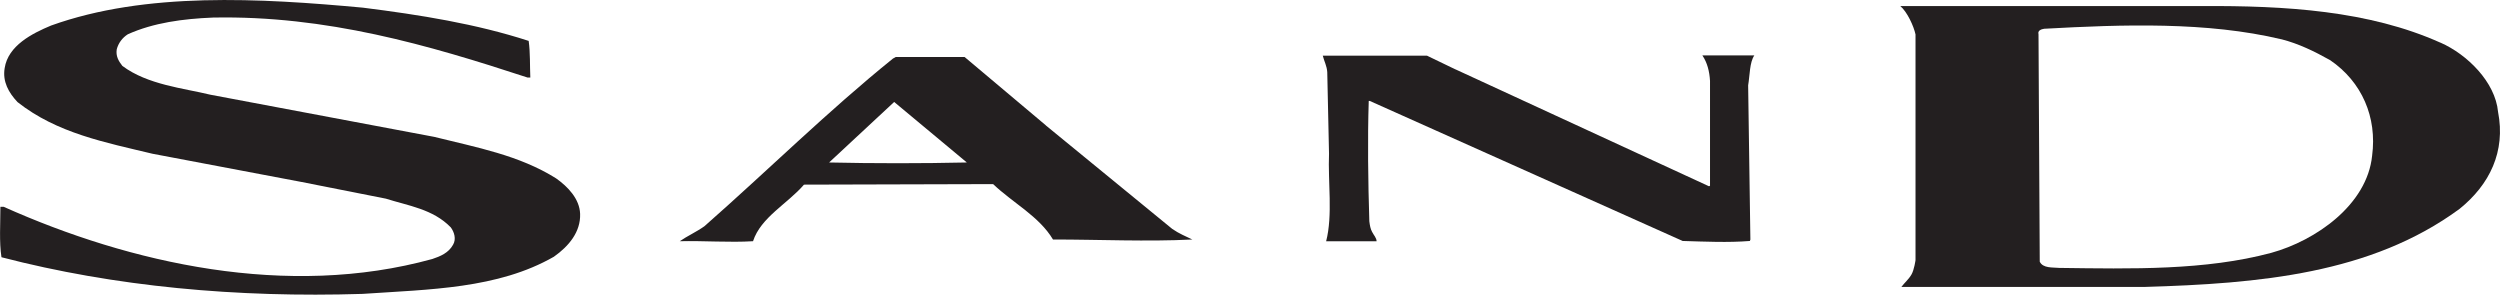
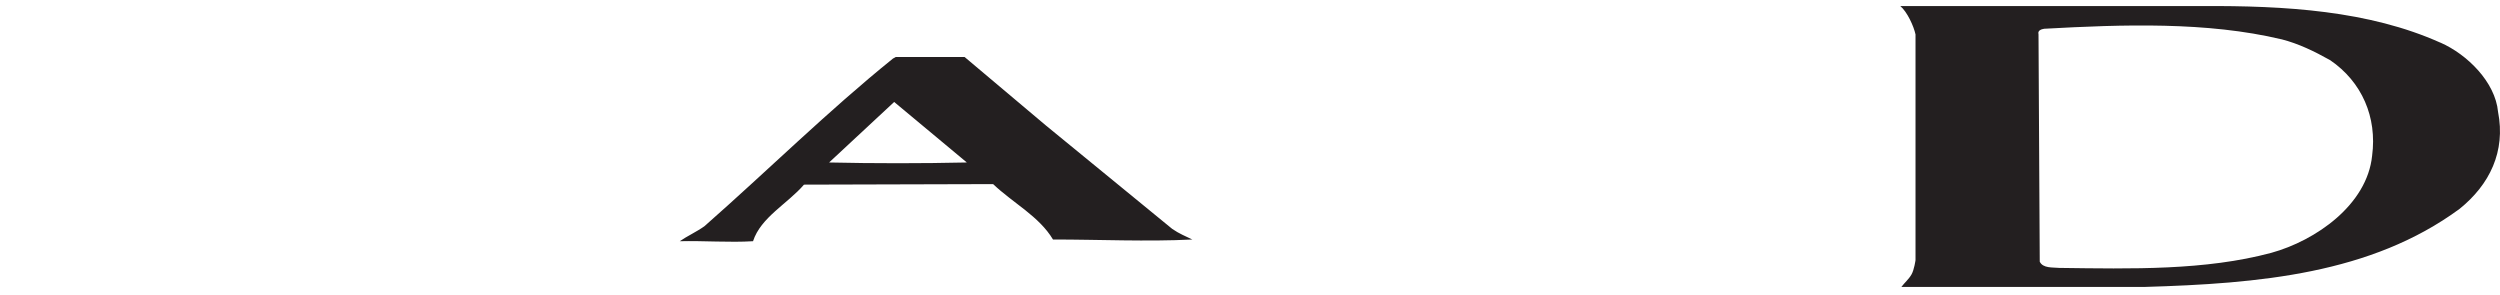
<svg xmlns="http://www.w3.org/2000/svg" id="a" viewBox="0 0 424.22 50">
-   <path d="M89.71,6.94c.28,1.97.19,4.24.28,6.22h-.46C72.6,7.61,55.41,2.61,36.15,2.98c-5.14.21-10.1.88-14.45,2.83-.95.6-1.61,1.5-1.89,2.56-.18,1.14.29,1.97.95,2.81,4.28,3.21,10.38,3.78,14.93,4.89l37.97,7.15c7.13,1.78,14.45,3.11,20.72,7.06,1.99,1.41,3.98,3.48,4.06,6.02.1,3.04-1.9,5.47-4.46,7.27-9.5,5.44-21.09,5.53-32.47,6.3-21.27.67-42.07-1.23-61.26-6.22-.4-2.54-.18-5.75-.18-8.56h.55c21.47,9.61,48.15,15.64,72.74,8.86,1.35-.45,2.76-1.03,3.52-2.42.58-.97.19-2.18-.39-2.95-3.02-3.11-7.21-3.66-11.01-4.87l-14.36-2.84-25.24-4.78c-8-1.92-16.24-3.49-22.91-8.77-1.5-1.6-2.56-3.47-2.18-5.75.58-3.83,4.67-5.9,7.89-7.24C24.73-1.43,44.12-.31,61.58,1.3c9.69,1.22,19.19,2.74,28.13,5.64" fill="#231f20" />
  <path d="M387.14,6.67c-12.63-3.01-26.87-2.53-40.27-1.79-.47.07-1.14.29-.96.92l.21,38.6c.55,1.15,2.18.95,3.31,1.06,12.24.16,24.78.45,35.99-2.56,7.5-2.07,16.25-8.12,17.1-16.48.86-6.51-1.71-12.52-7.12-16.21-2.68-1.5-5.32-2.79-8.27-3.55M414.11,7.23c4.53,1.99,9.31,6.68,9.78,11.76,1.31,6.71-1.42,12.34-6.54,16.46-15.02,11.03-34.02,12.67-53.48,13.24h-41.23c.51-.68,1.26-1.31,1.72-2.12.46-.8.68-2.43.68-2.43V5.84c-.29-1.38-1.42-3.85-2.58-4.81h51.19c14.14-.08,28.32.77,40.46,6.21" fill="#231f20" />
-   <path d="M246.96,11.76l43.04,19.85.17-.09V13.74c-.09-1.63-.47-3.12-1.3-4.34h8.82c-.81,1.16-.76,3.39-1.05,5.08l.38,26.17-.09.24c-3.7.3-7.6.11-11.4,0l-53.09-23.76h-.18c-.21,6.5-.11,13.73.1,20.42.09.71.19,1.3.47,1.8.27.55.76,1.02.76,1.59h-8.56c1.15-4.43.29-10.15.49-14.86l-.3-13.85c-.07-1.04-.49-1.74-.76-2.78h17.69l4.81,2.32Z" fill="#231f20" />
-   <path d="M151.73,17.3l-11.04,10.27c7.6.17,15.69.17,23.37,0l-12.33-10.27ZM177.45,21.27l21.46,17.57c1.2.83,2.27,1.24,3.41,1.8-7.68.39-15.77,0-23.64,0-2.36-3.95-6.83-6.22-10.16-9.4l-32.09.09c-2.85,3.29-7.32,5.54-8.65,9.6-3.97.25-8.35-.1-12.43,0,1.23-.86,2.85-1.59,4.18-2.54,10.71-9.42,20.98-19.57,31.99-28.45l.48-.27h11.68l13.79,11.6Z" fill="#231f20" />
+   <path d="M151.73,17.3l-11.04,10.27c7.6.17,15.69.17,23.37,0l-12.33-10.27ZM177.45,21.27l21.46,17.57c1.2.83,2.27,1.24,3.41,1.8-7.68.39-15.77,0-23.64,0-2.36-3.95-6.83-6.22-10.16-9.4l-32.09.09c-2.85,3.29-7.32,5.54-8.65,9.6-3.97.25-8.35-.1-12.43,0,1.23-.86,2.85-1.59,4.18-2.54,10.71-9.42,20.98-19.57,31.99-28.45l.48-.27h11.68Z" fill="#231f20" />
</svg>